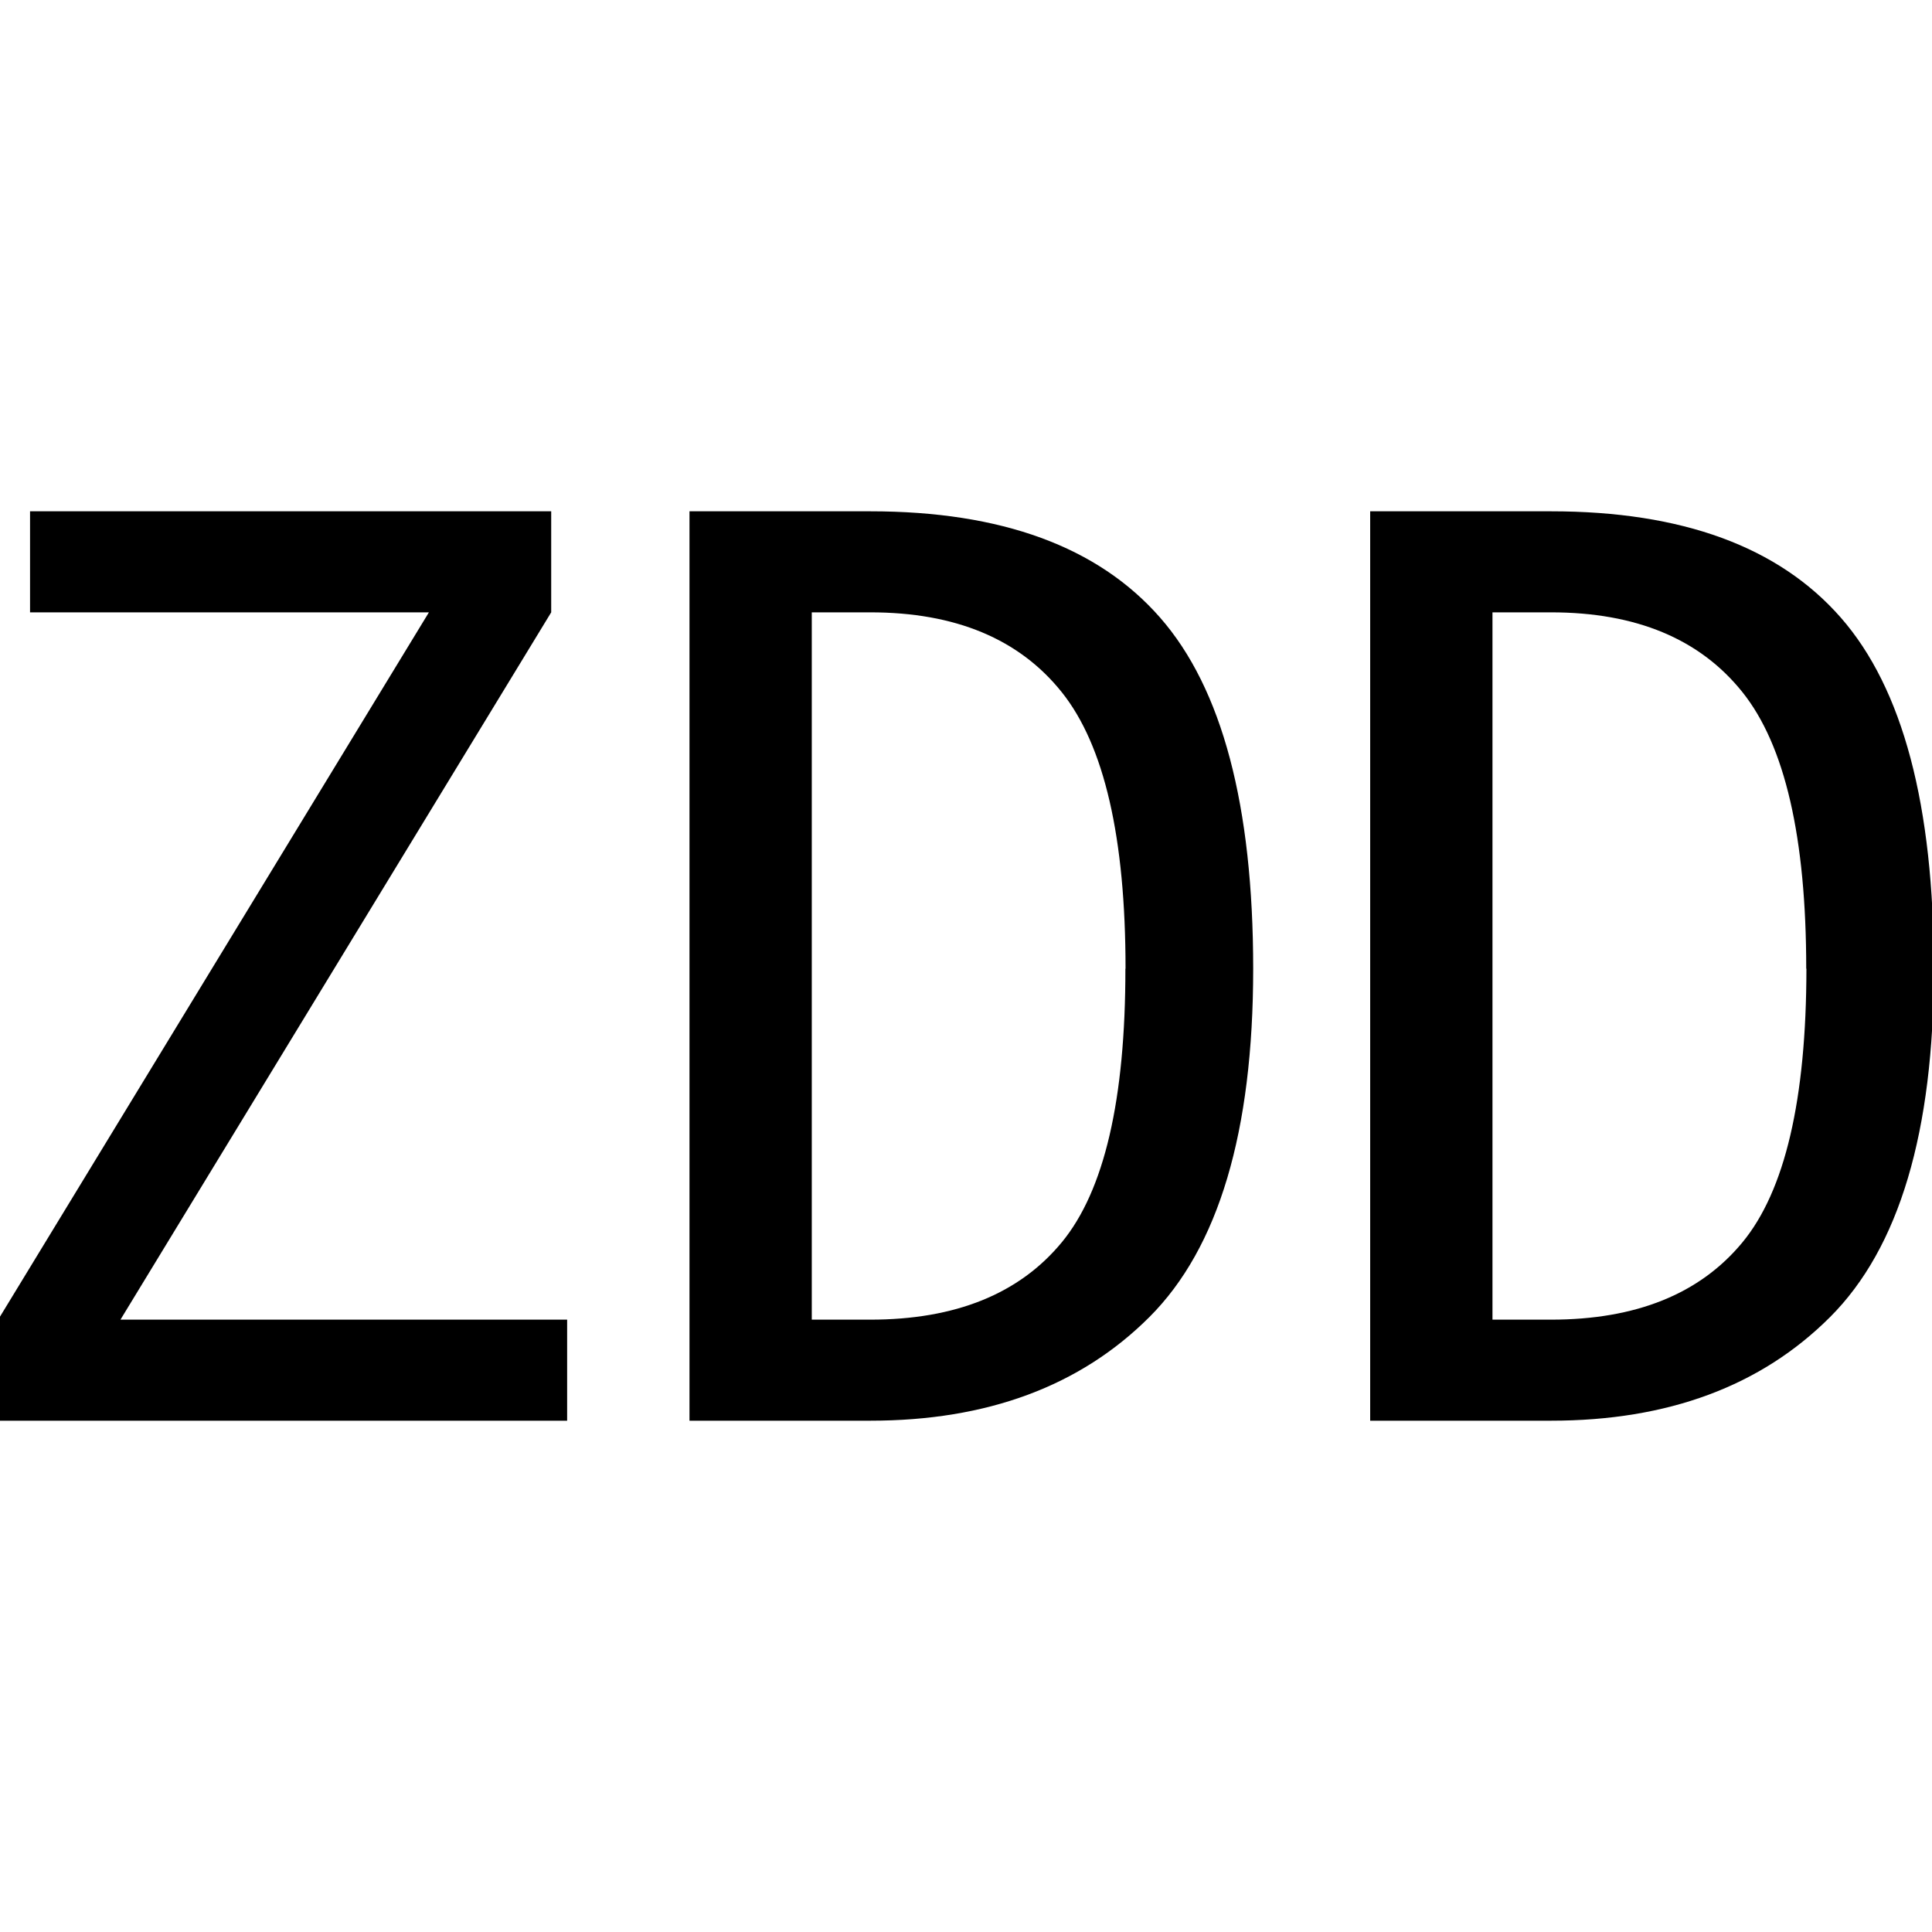
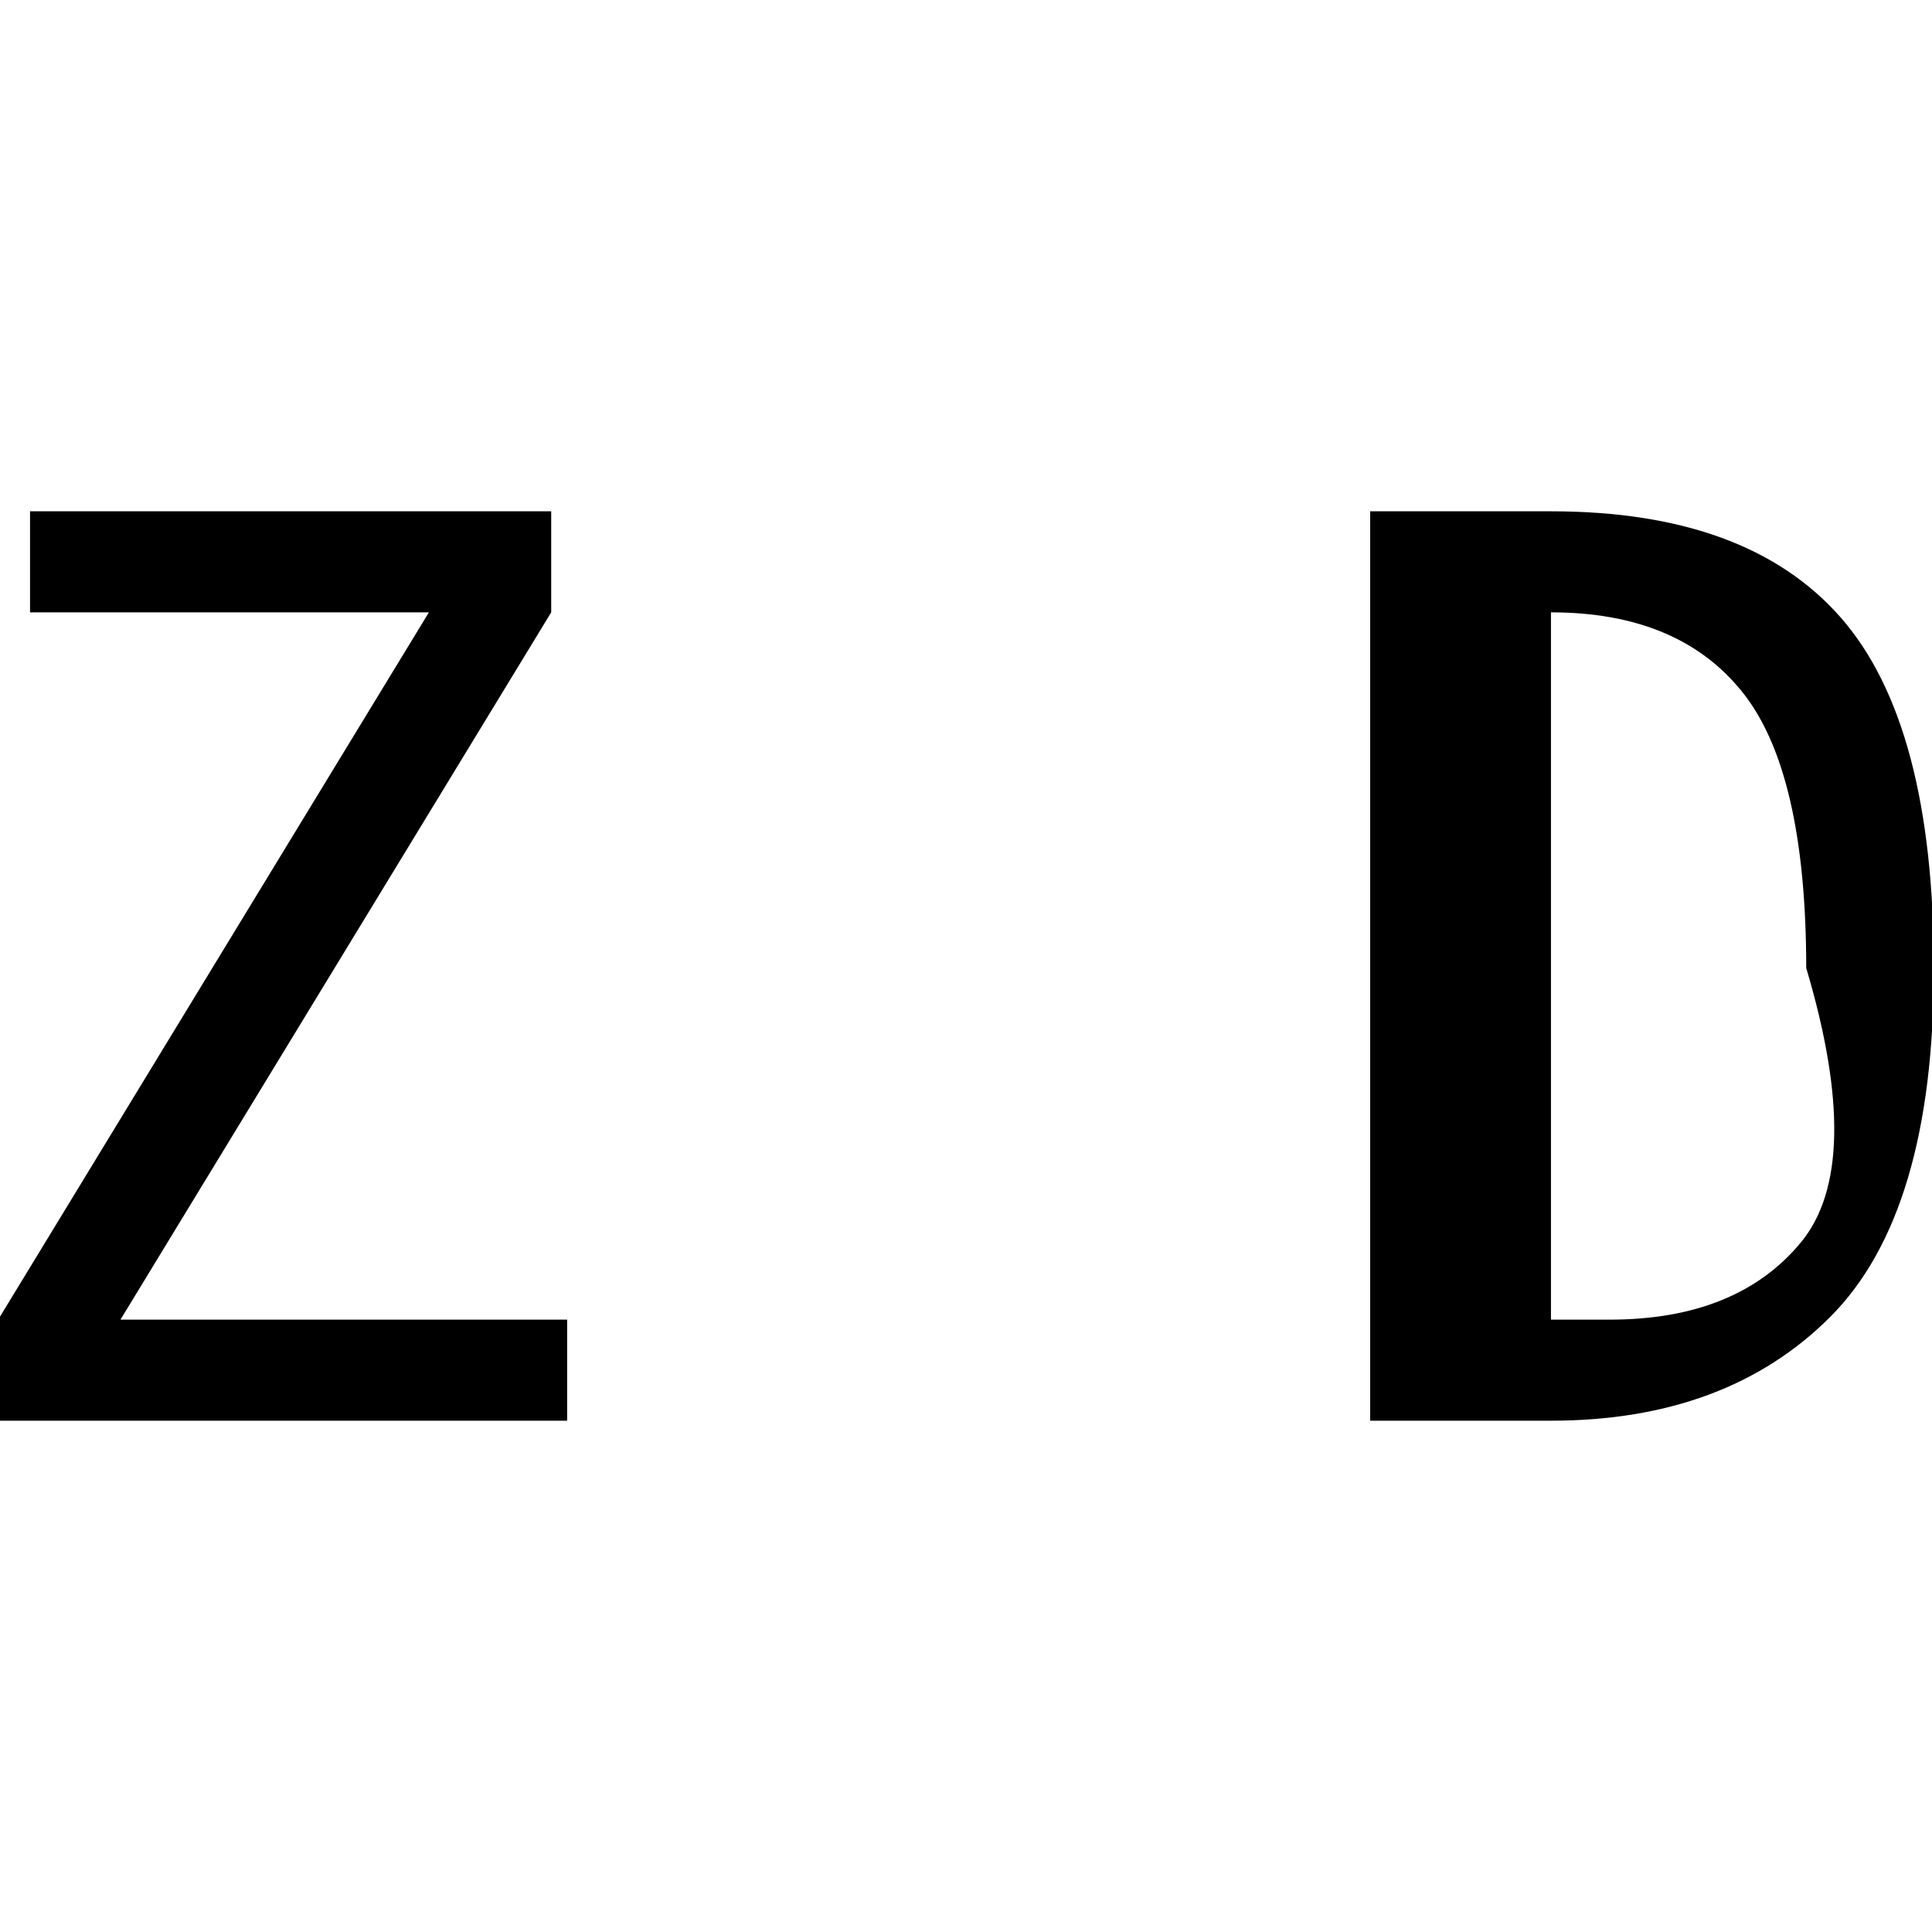
<svg xmlns="http://www.w3.org/2000/svg" id="图层_1" data-name="图层 1" viewBox="0 0 400 400">
  <path d="M117.42,294.14H-.38V273.22L88.8,126.78H6.22V105.86h107.9v20.92L24.94,273.22h92.48Z" />
-   <path d="M259.46,200.55q0,50.65-21.48,72.12t-57.8,21.47H142.75V105.86h37.43q40.73,0,60,22T259.46,200.55Zm-26.43,0q0-40.73-13.21-57.25t-39.64-16.52H168.07V273.22h12.11q26.43,0,39.64-16T233,200.55Z" />
-   <path d="M400.38,200.55q0,50.65-21.47,72.12t-57.8,21.47H283.68V105.86h37.43q40.72,0,60,22T400.38,200.55Zm-26.42,0q0-40.73-13.21-57.25t-39.64-16.52H309V273.22h12.11q26.43,0,39.64-16T374,200.55Z" />
+   <path d="M400.38,200.55q0,50.65-21.47,72.12t-57.8,21.47H283.68V105.86h37.43q40.72,0,60,22T400.38,200.55Zm-26.42,0q0-40.73-13.21-57.25t-39.64-16.52V273.22h12.11q26.43,0,39.64-16T374,200.55Z" />
</svg>